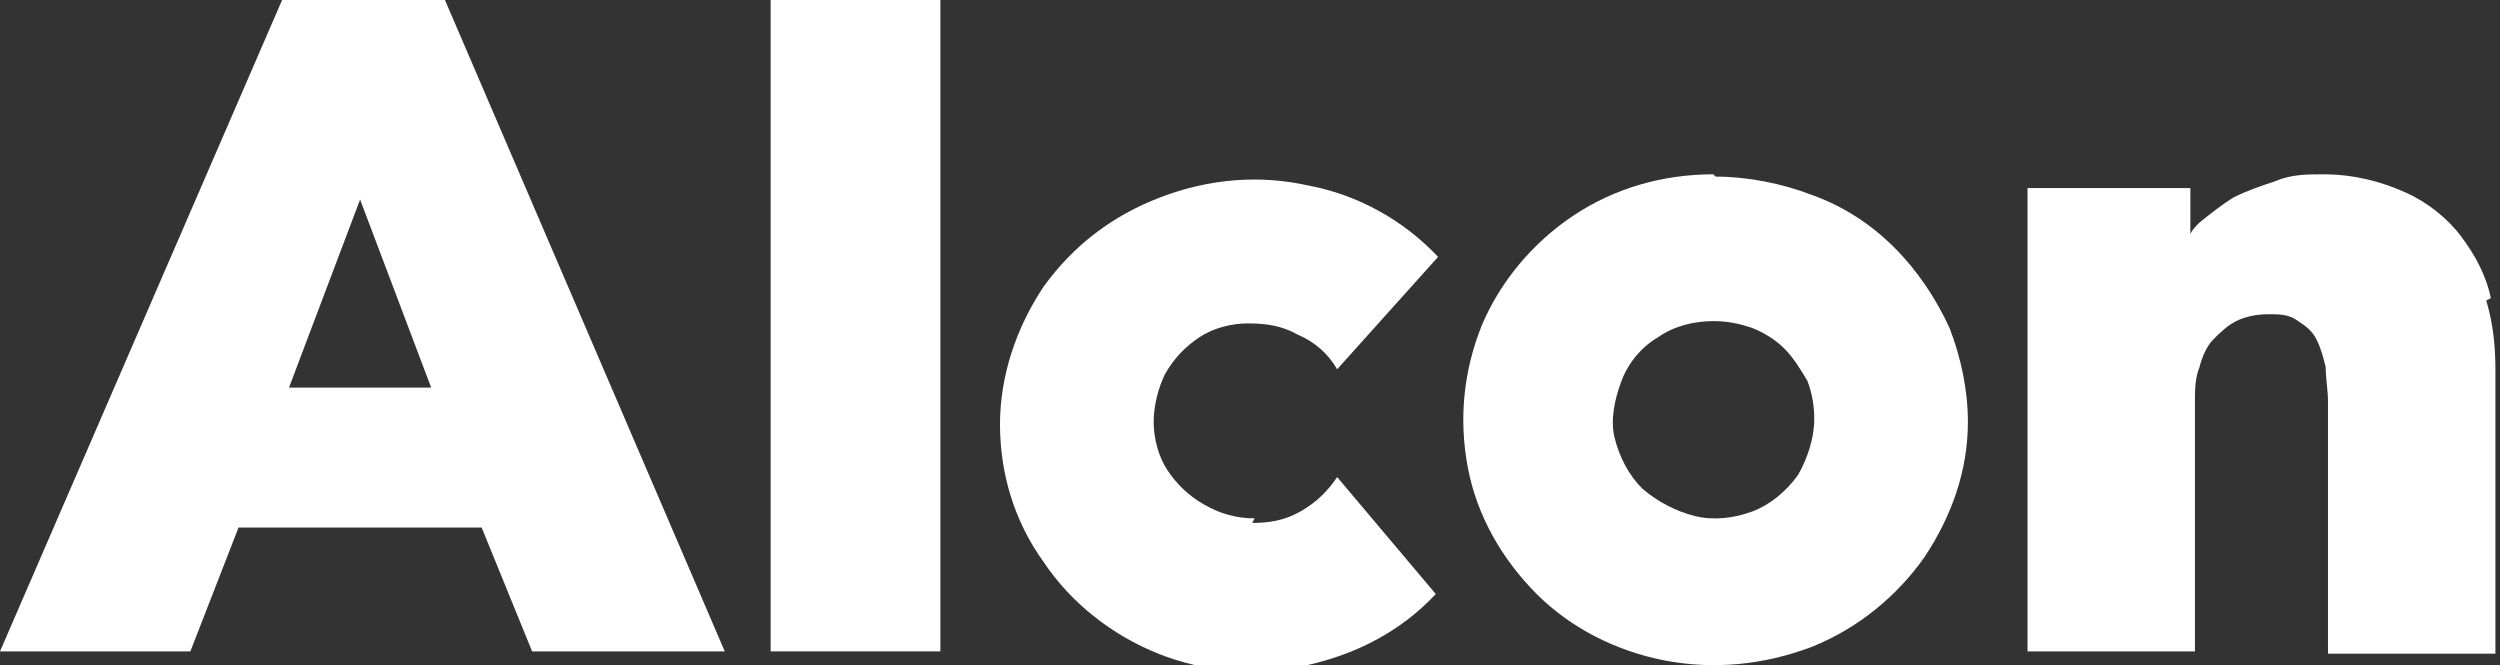
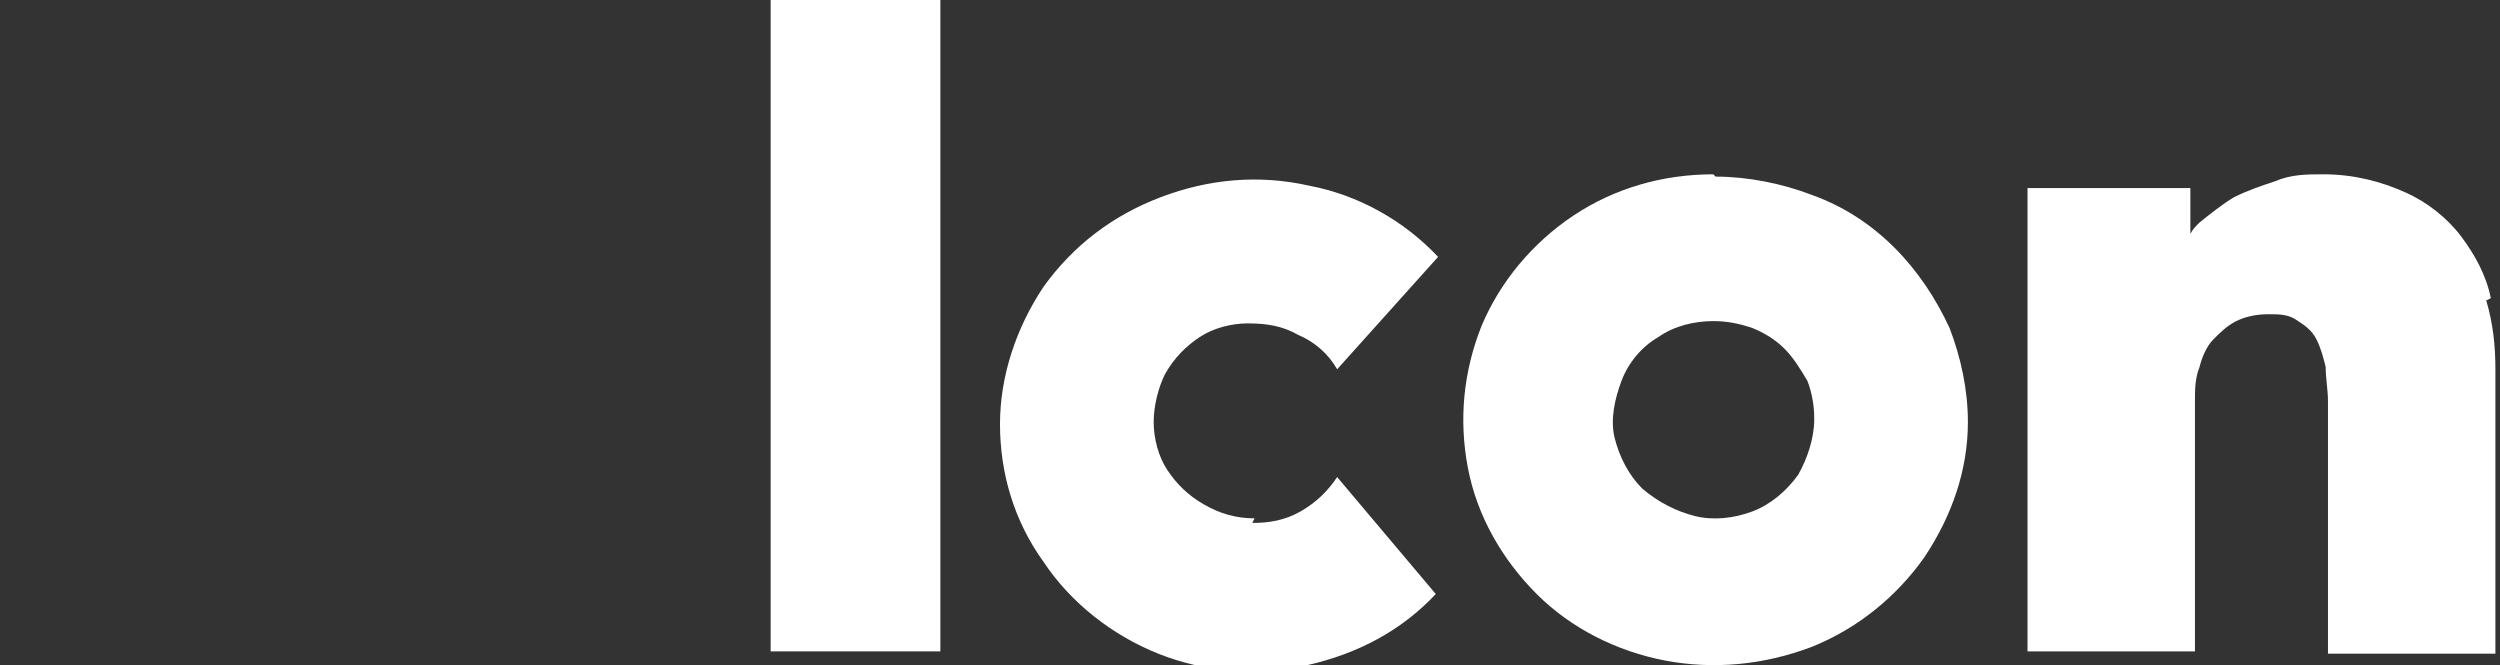
<svg xmlns="http://www.w3.org/2000/svg" id="_Слой_1" data-name="Слой_1" version="1.1" viewBox="0 0 109 29">
  <rect x="0" y="0" width="109" height="29" fill="#333333" stroke="none" />
  <defs>
    <style> .st0 { fill: #fff; } .st1 { fill: none; } .st2 { clip-path: url(#clippath); } </style>
    <clipPath id="clippath">
      <rect class="st1" y="0" width="109" height="29" />
    </clipPath>
  </defs>
  <g class="st2">
    <g>
      <path class="st0" d="M108.6,13c-.2-1-.7-1.9-1.3-2.7-.6-.8-1.5-1.5-2.4-1.9-1.1-.5-2.3-.8-3.6-.8-.7,0-1.4,0-2.1.3-.6.2-1.2.4-1.8.7-.5.3-1,.7-1.5,1.1-.2.2-.3.3-.4.5v-2h-7.1v20.2h7.3v-10.9c0-.5,0-1,.2-1.5.1-.4.3-.9.6-1.2.3-.3.6-.6,1-.8.4-.2.9-.3,1.4-.3.5,0,.9,0,1.3.3.3.2.6.4.8.8.2.4.3.8.4,1.2,0,.5.1,1,.1,1.5v11h7.3v-12.4c0-1-.1-2-.4-3" />
      <path class="st0" d="M74.7,7.6c-2.2,0-4.3.6-6.1,1.8-1.8,1.2-3.2,2.9-4,4.8-.8,2-1,4.1-.6,6.2.4,2.1,1.5,4,3,5.5,1.5,1.5,3.5,2.5,5.6,2.9,2.1.4,4.3.2,6.4-.6,2-.8,3.7-2.2,4.9-3.9,1.2-1.8,1.9-3.8,1.9-5.9,0-1.4-.3-2.8-.8-4.1-.6-1.3-1.4-2.5-2.4-3.5-1-1-2.2-1.8-3.6-2.3-1.3-.5-2.8-.8-4.2-.8ZM79.1,18.3c0,.8-.3,1.7-.7,2.4-.5.7-1.2,1.3-2,1.6-.8.3-1.7.4-2.5.2s-1.6-.6-2.3-1.2c-.6-.6-1-1.4-1.2-2.2-.2-.8,0-1.7.3-2.5.3-.8.9-1.5,1.6-1.9.7-.5,1.6-.7,2.4-.7.6,0,1.1.1,1.7.3.5.2,1,.5,1.4.9.4.4.7.9,1,1.4.2.5.3,1.1.3,1.6" />
      <path class="st0" d="M54.7,22.6c-.8,0-1.5-.2-2.2-.6-.7-.4-1.2-.9-1.6-1.5-.4-.6-.6-1.4-.6-2.1,0-.7.2-1.5.5-2.1.4-.7.9-1.2,1.5-1.6.6-.4,1.4-.6,2.1-.6.8,0,1.5.1,2.2.5.7.3,1.3.8,1.7,1.5l4.4-4.9c-1.5-1.6-3.5-2.7-5.6-3.1-2.2-.5-4.4-.3-6.5.5-2.1.8-3.8,2.1-5.1,3.9-1.2,1.8-1.9,3.9-1.9,6,0,2.1.6,4.2,1.9,6,1.2,1.8,3,3.2,5,4,2,.8,4.3,1,6.5.5,2.2-.5,4.1-1.5,5.6-3.1l-4.3-5.1c-.4.6-.9,1.1-1.6,1.5-.7.4-1.4.5-2.1.5Z" />
-       <path class="st0" d="M18.8,16.9h-6.2l3.1-8.2,3.1,8.2ZM12.3,0L0,28.4h8.3l2.1-5.4h10.6l2.2,5.4h8.4L19.4,0h-7.1Z" />
      <path class="st0" d="M41,0h-7.4v28.4h7.4V0Z" />
    </g>
  </g>
</svg>